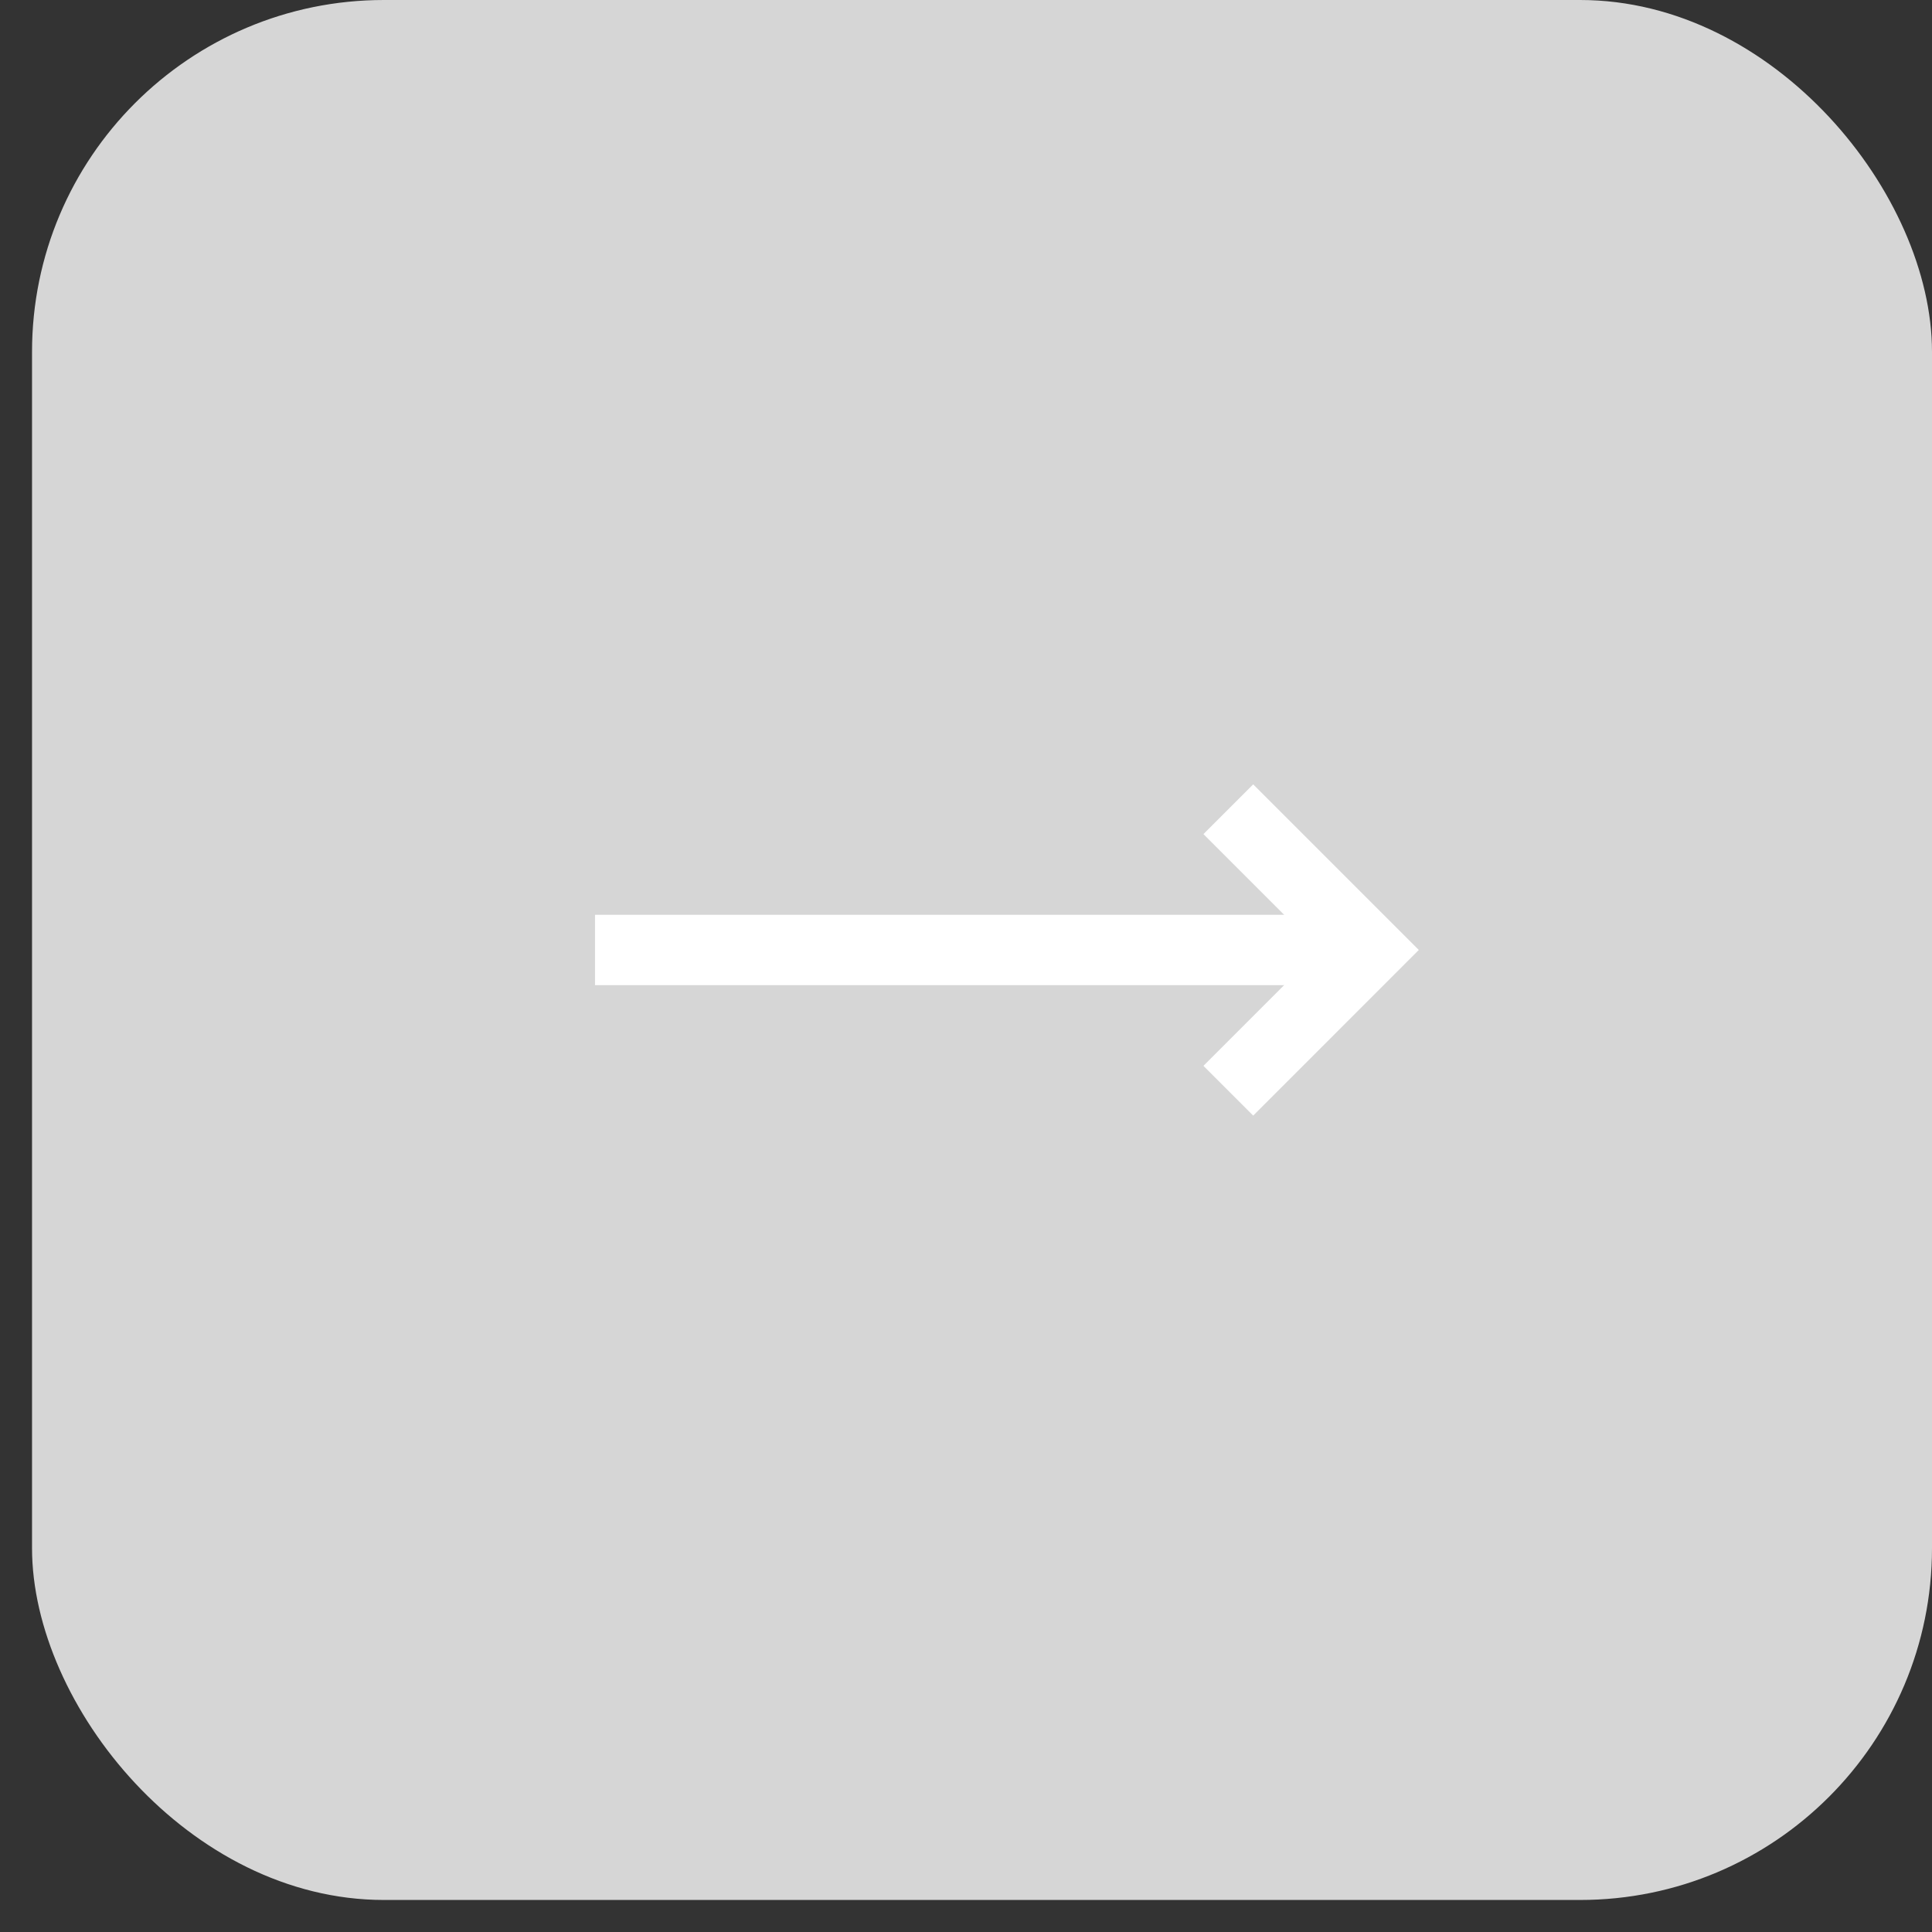
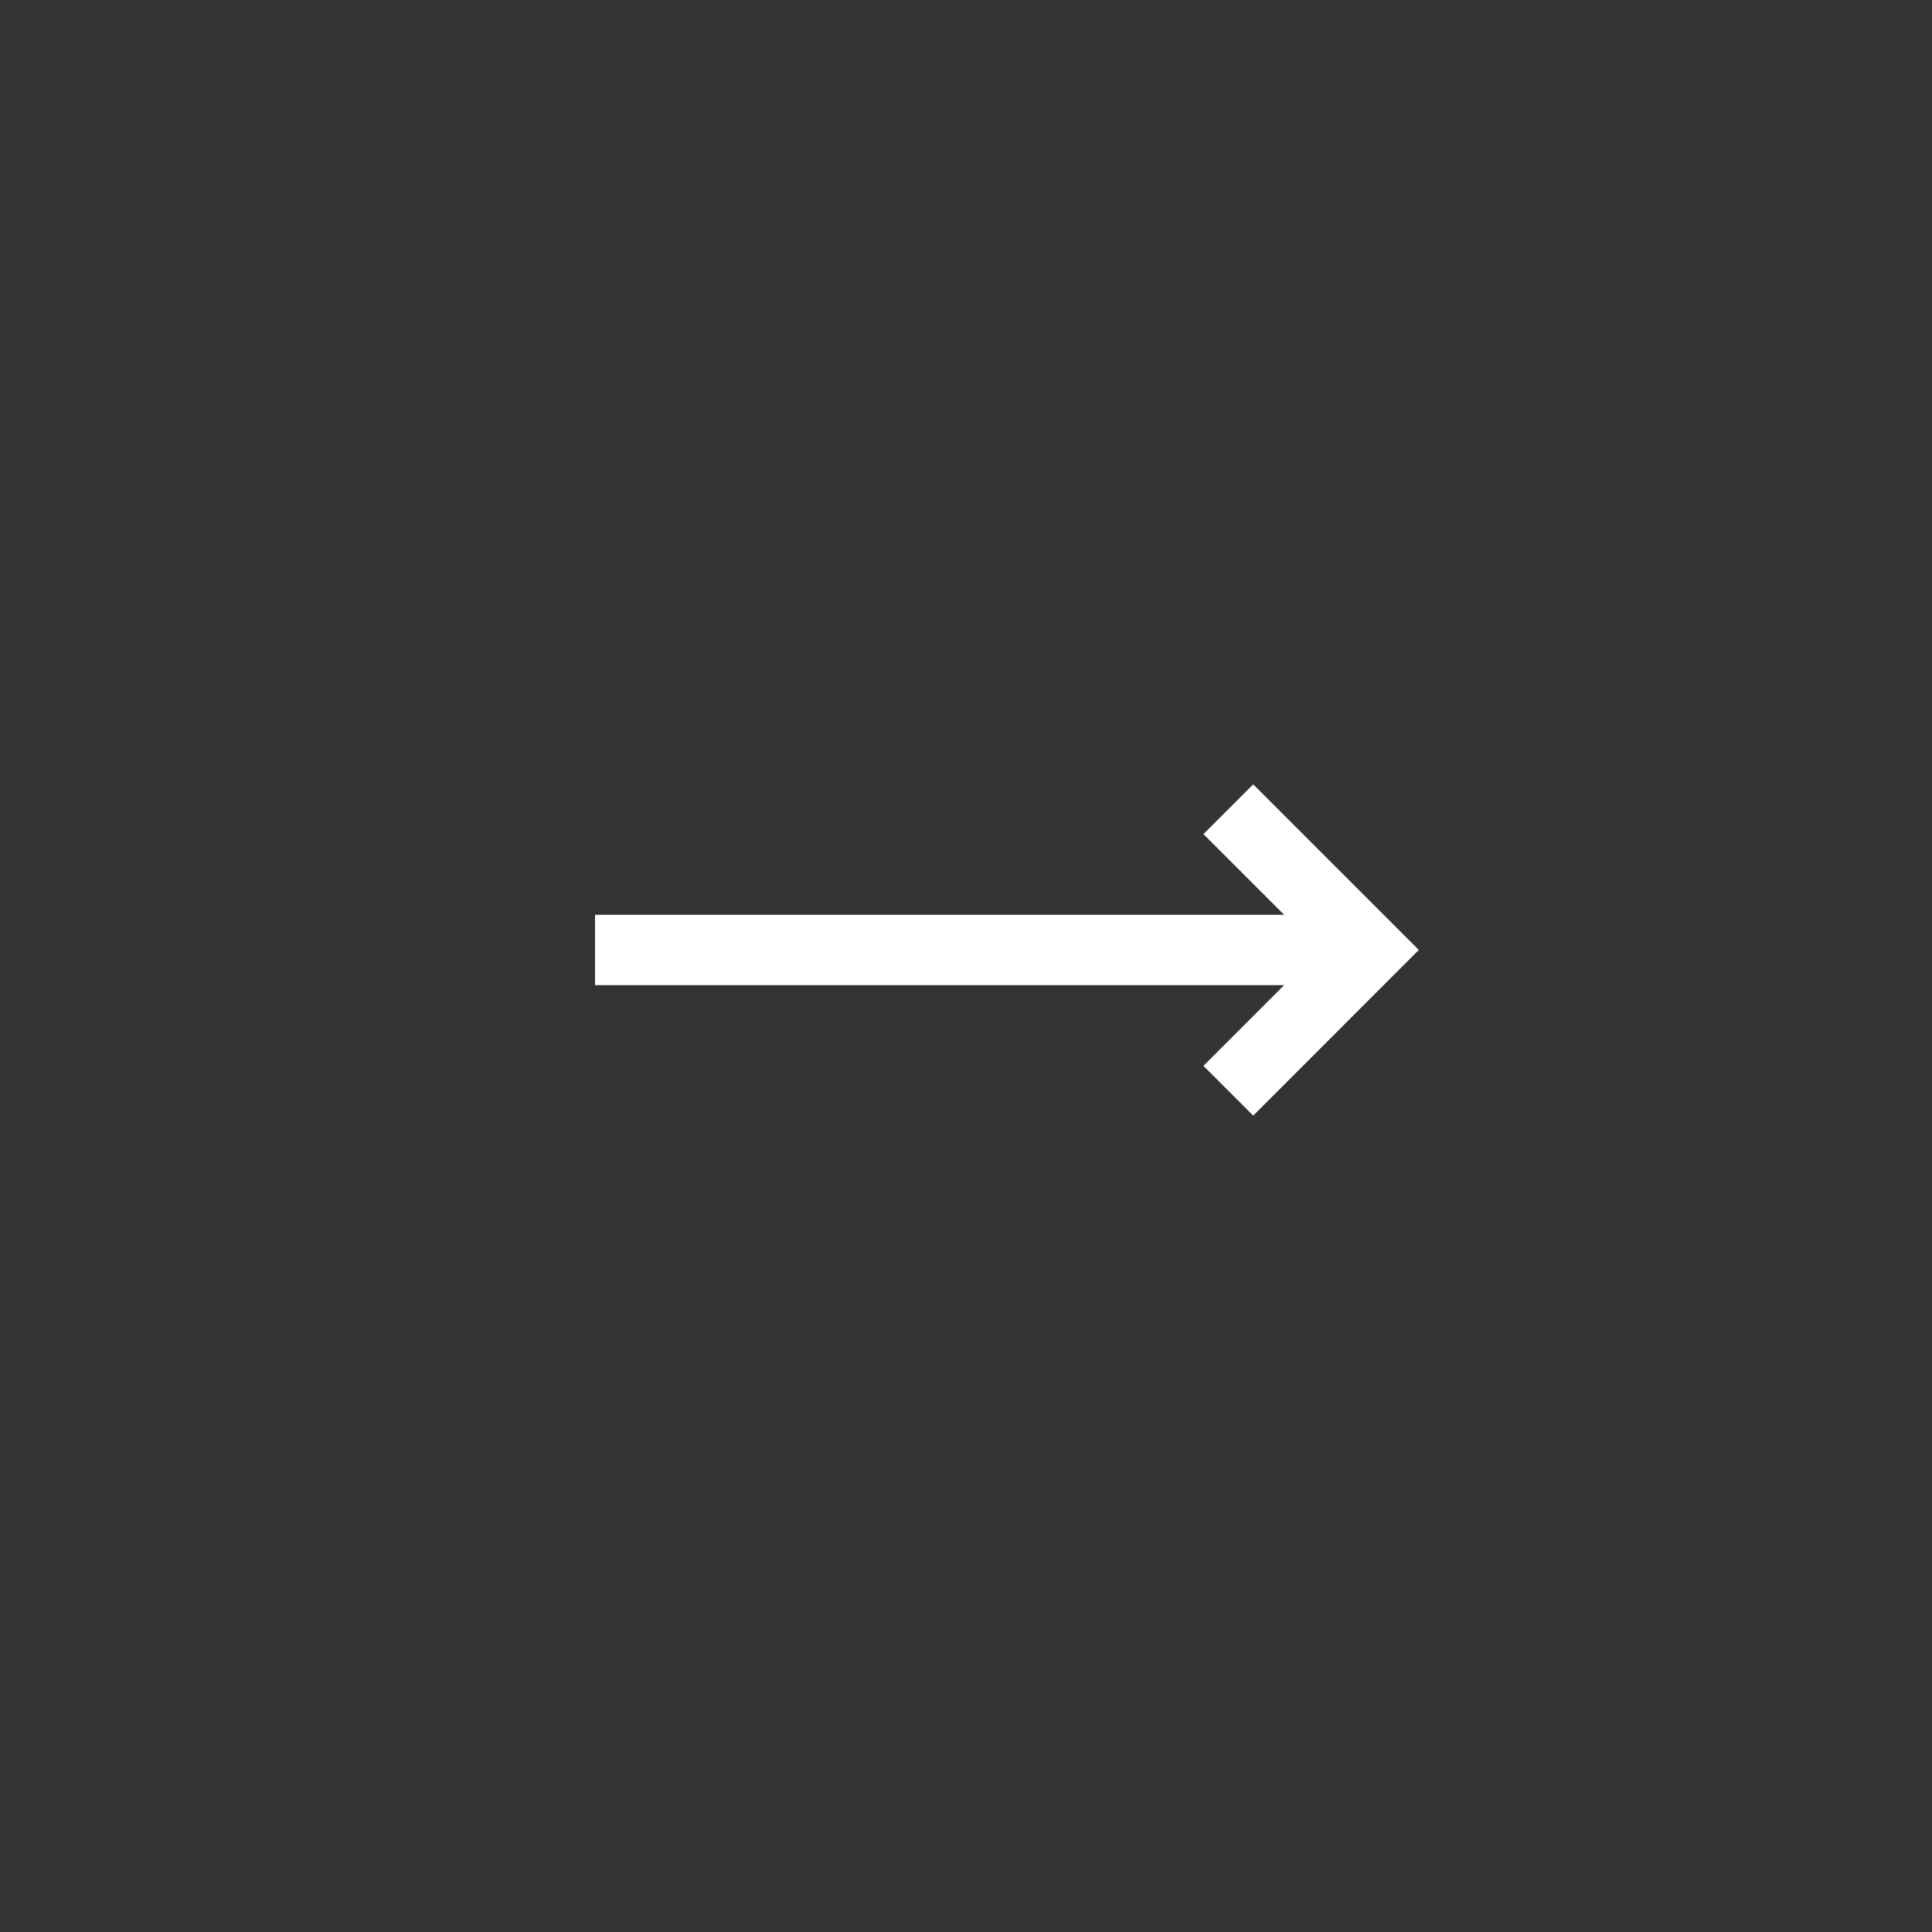
<svg xmlns="http://www.w3.org/2000/svg" width="50" height="50" viewBox="0 0 50 50" fill="none">
  <rect x="0" y="0" width="50" height="50" fill="#333333" stroke="none" />
-   <rect x="0.829" width="49.171" height="49.171" rx="9.106" fill="url(#paint0_linear_649_507)" />
  <path d="M15.399 24.585H35.431" stroke="white" stroke-width="1.821" />
  <path d="M31.789 20.943L35.431 24.585L31.789 28.228" stroke="white" stroke-width="1.821" />
  <defs>
    <linearGradient id="paint0_linear_649_507" x1="0.829" y1="0" x2="50" y2="55.142" gradientUnits="userSpaceOnUse">
      <stop stop-color="#D6D6D6" />
      <stop offset="1" stop-color="#D6D6D6" />
    </linearGradient>
  </defs>
</svg>